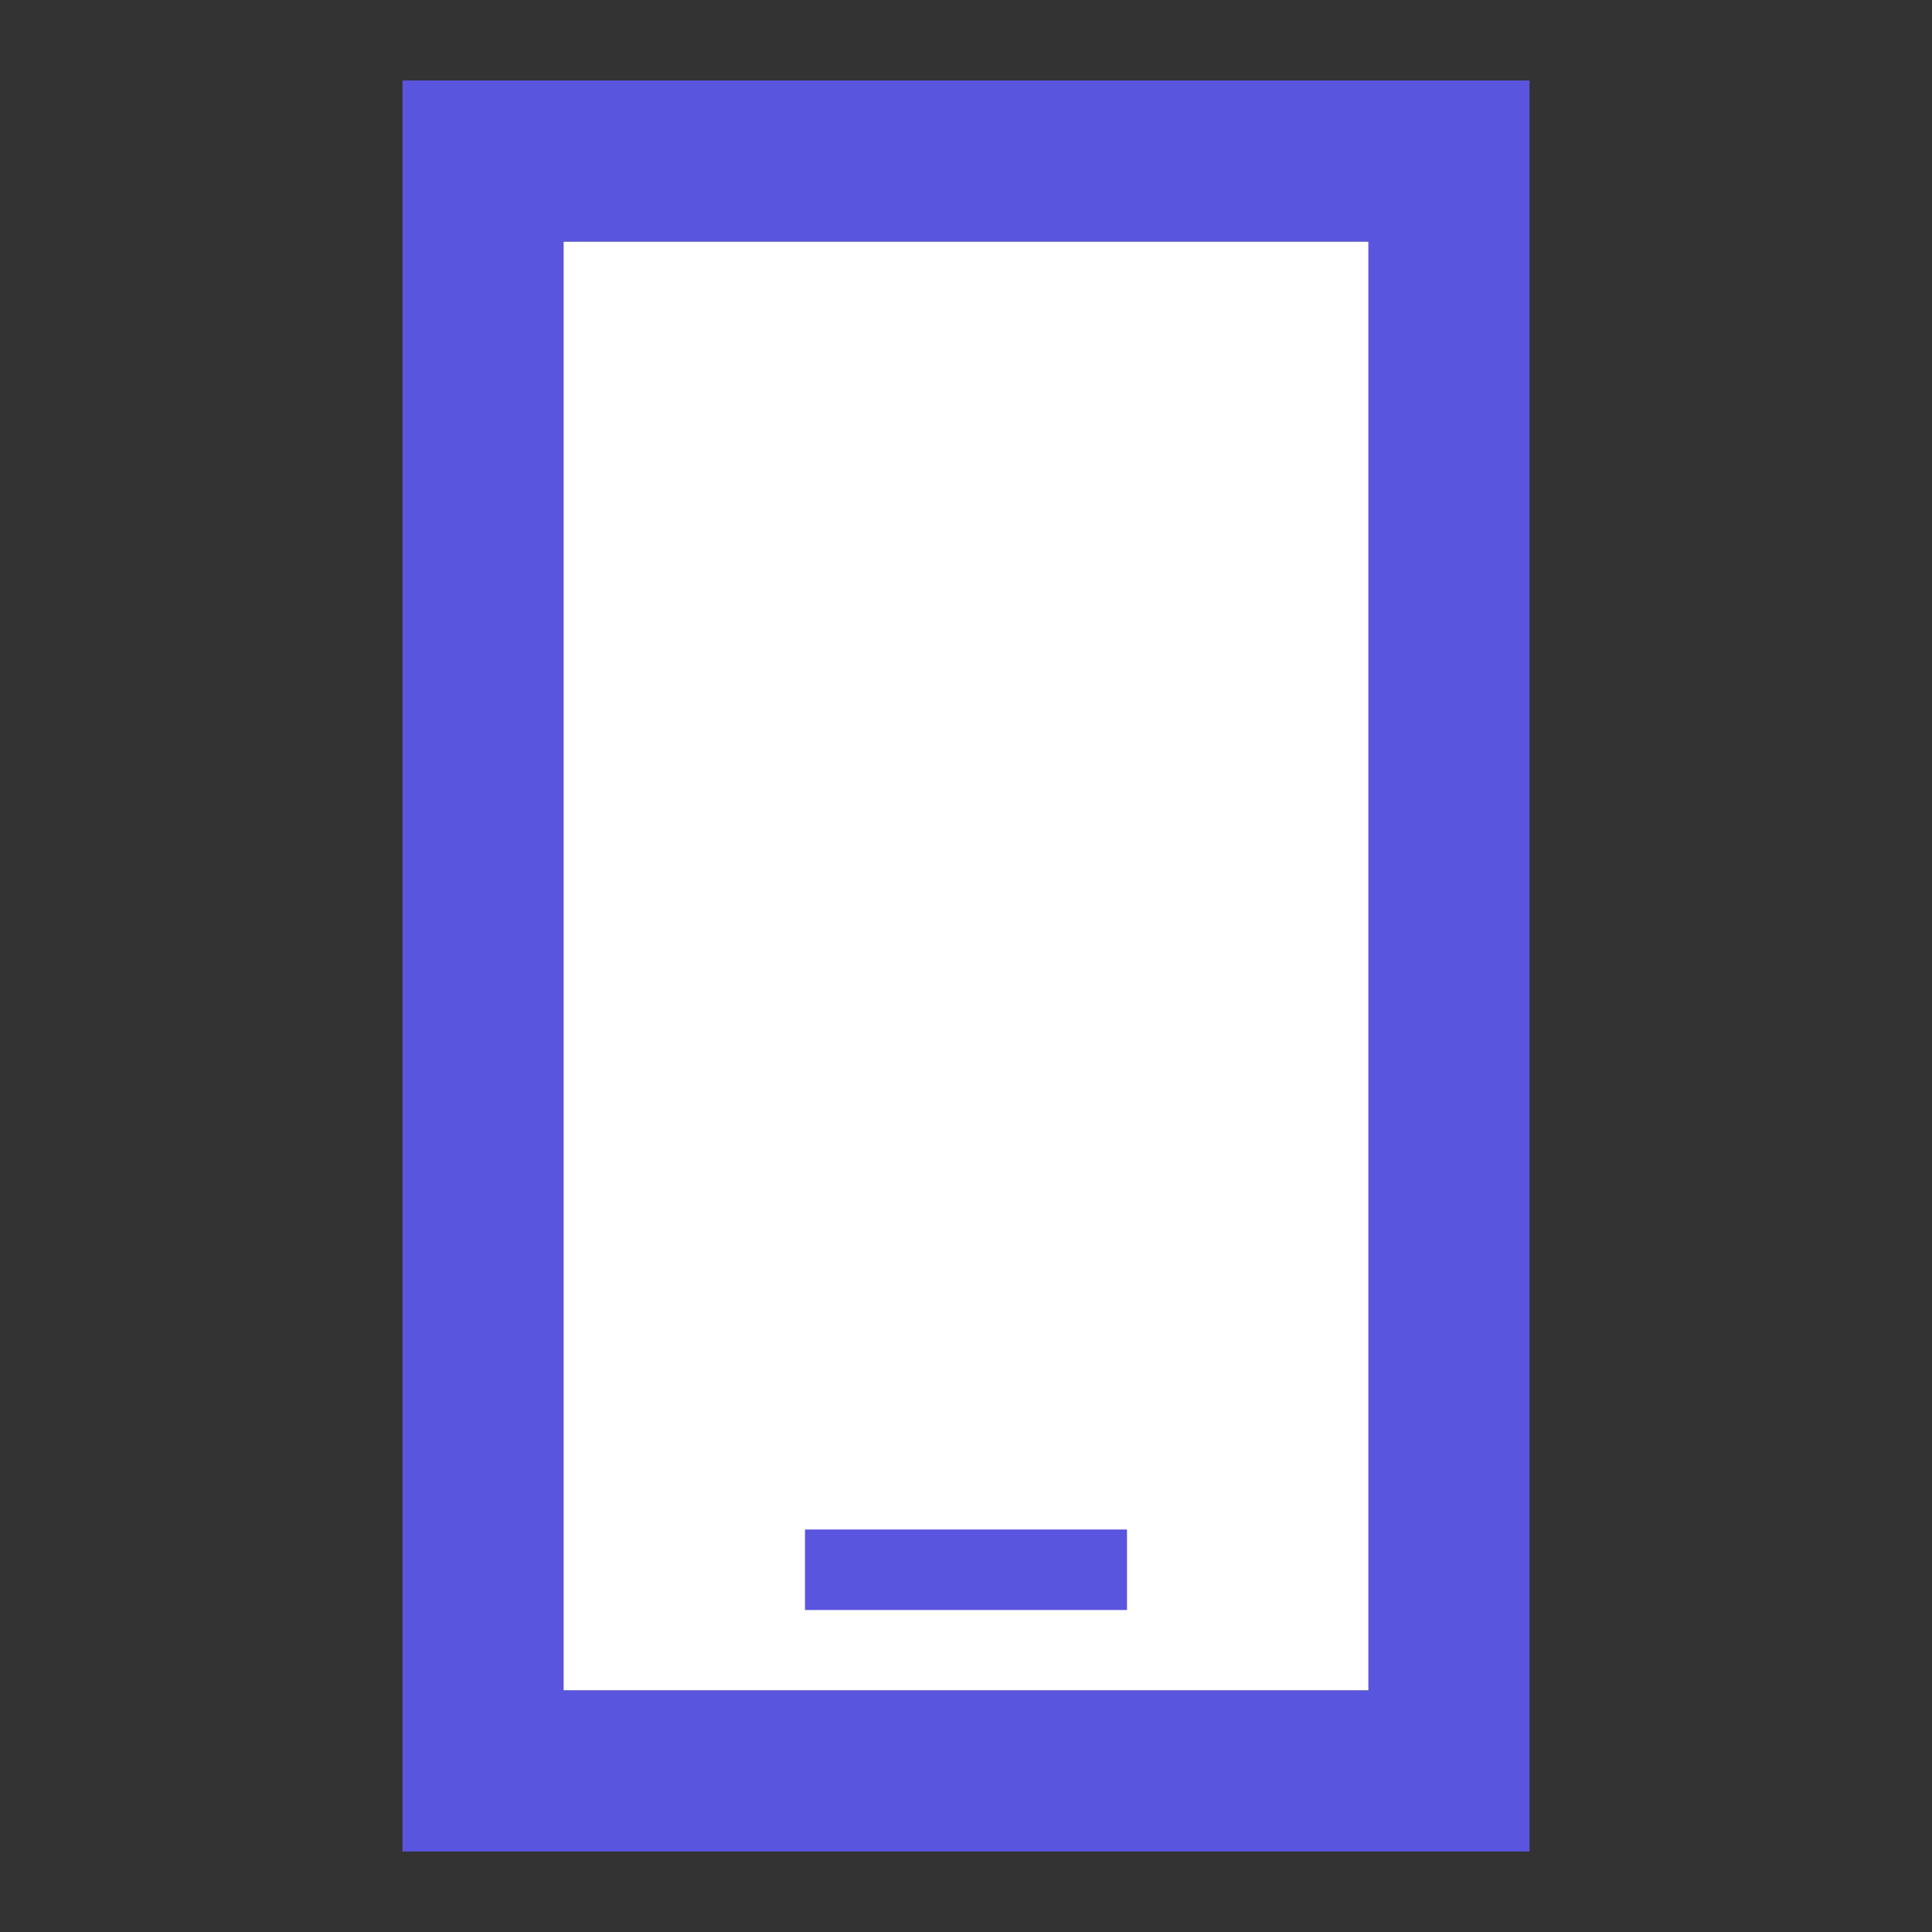
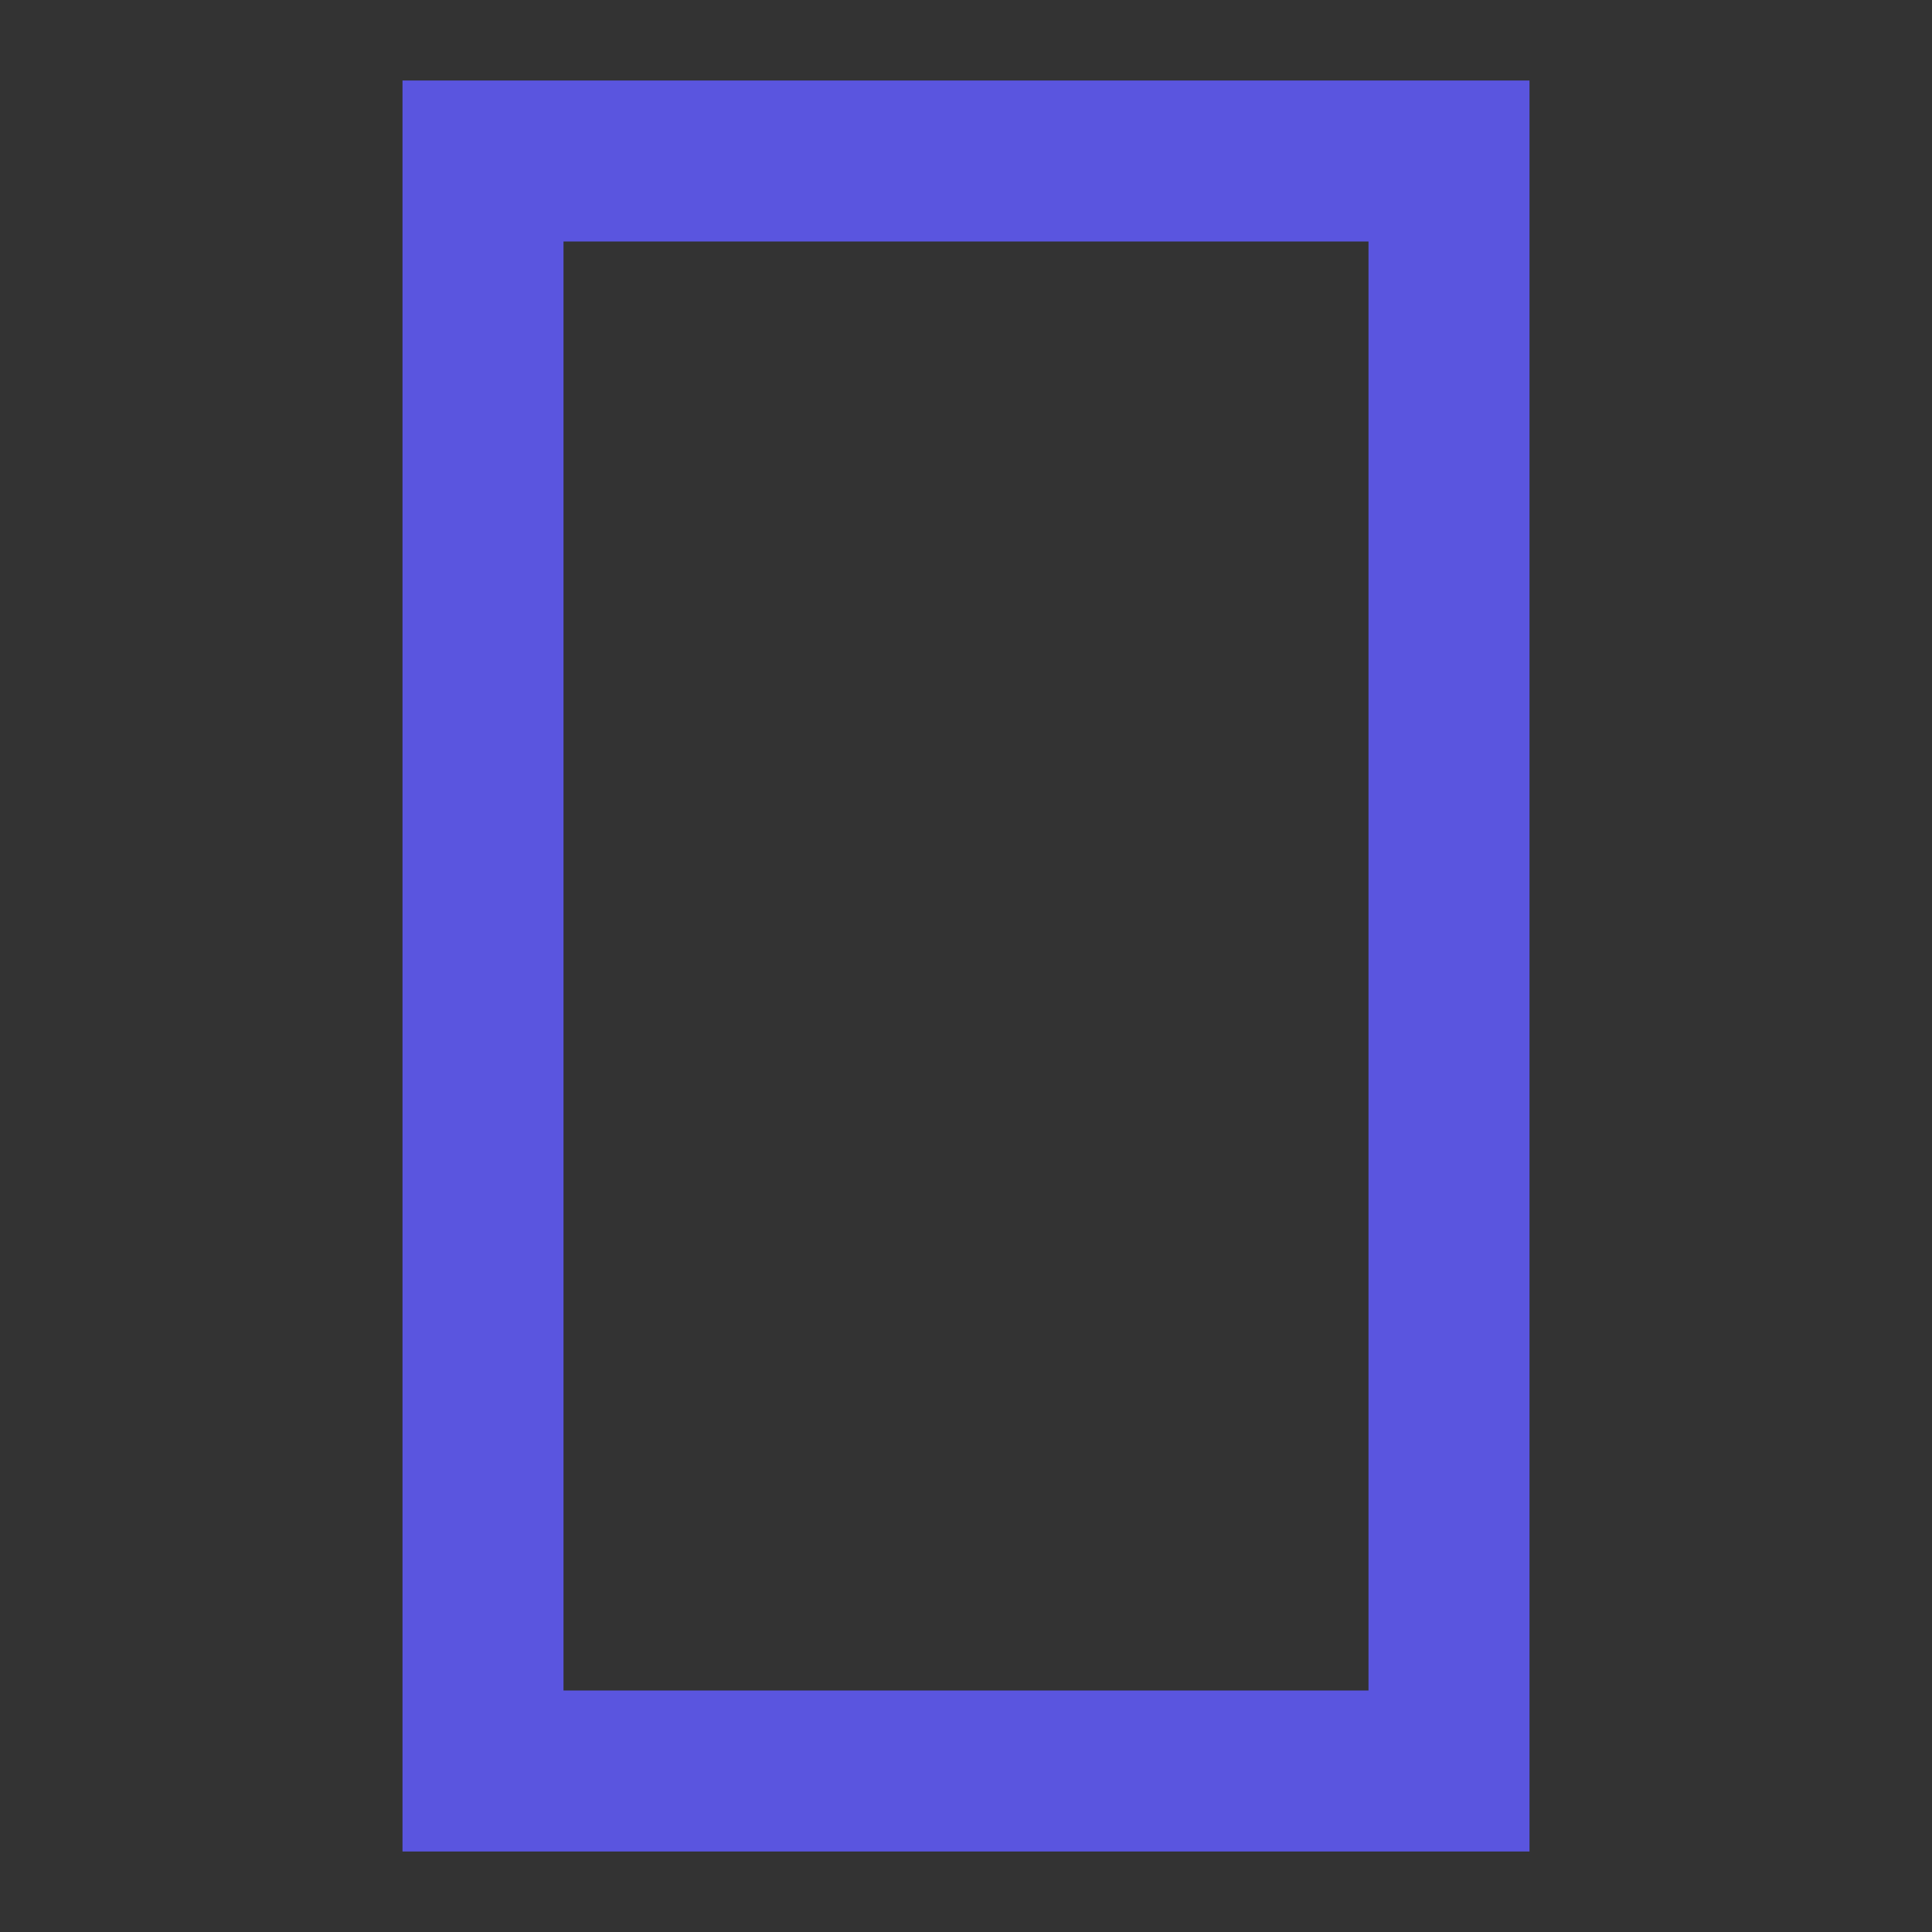
<svg xmlns="http://www.w3.org/2000/svg" width="24" height="24" viewBox="0 0 24 24" fill="none">
  <rect x="0" y="0" width="24" height="24" fill="#333333" stroke="none" />
-   <path d="M7 3H17V21H7V3Z" fill="white" />
  <path d="M19 1H5V23H19V1ZM17 21H7V3H17V21Z" fill="#5A55DF" />
-   <path d="M10 20H14V19H10V20Z" fill="#5A55DF" />
</svg>